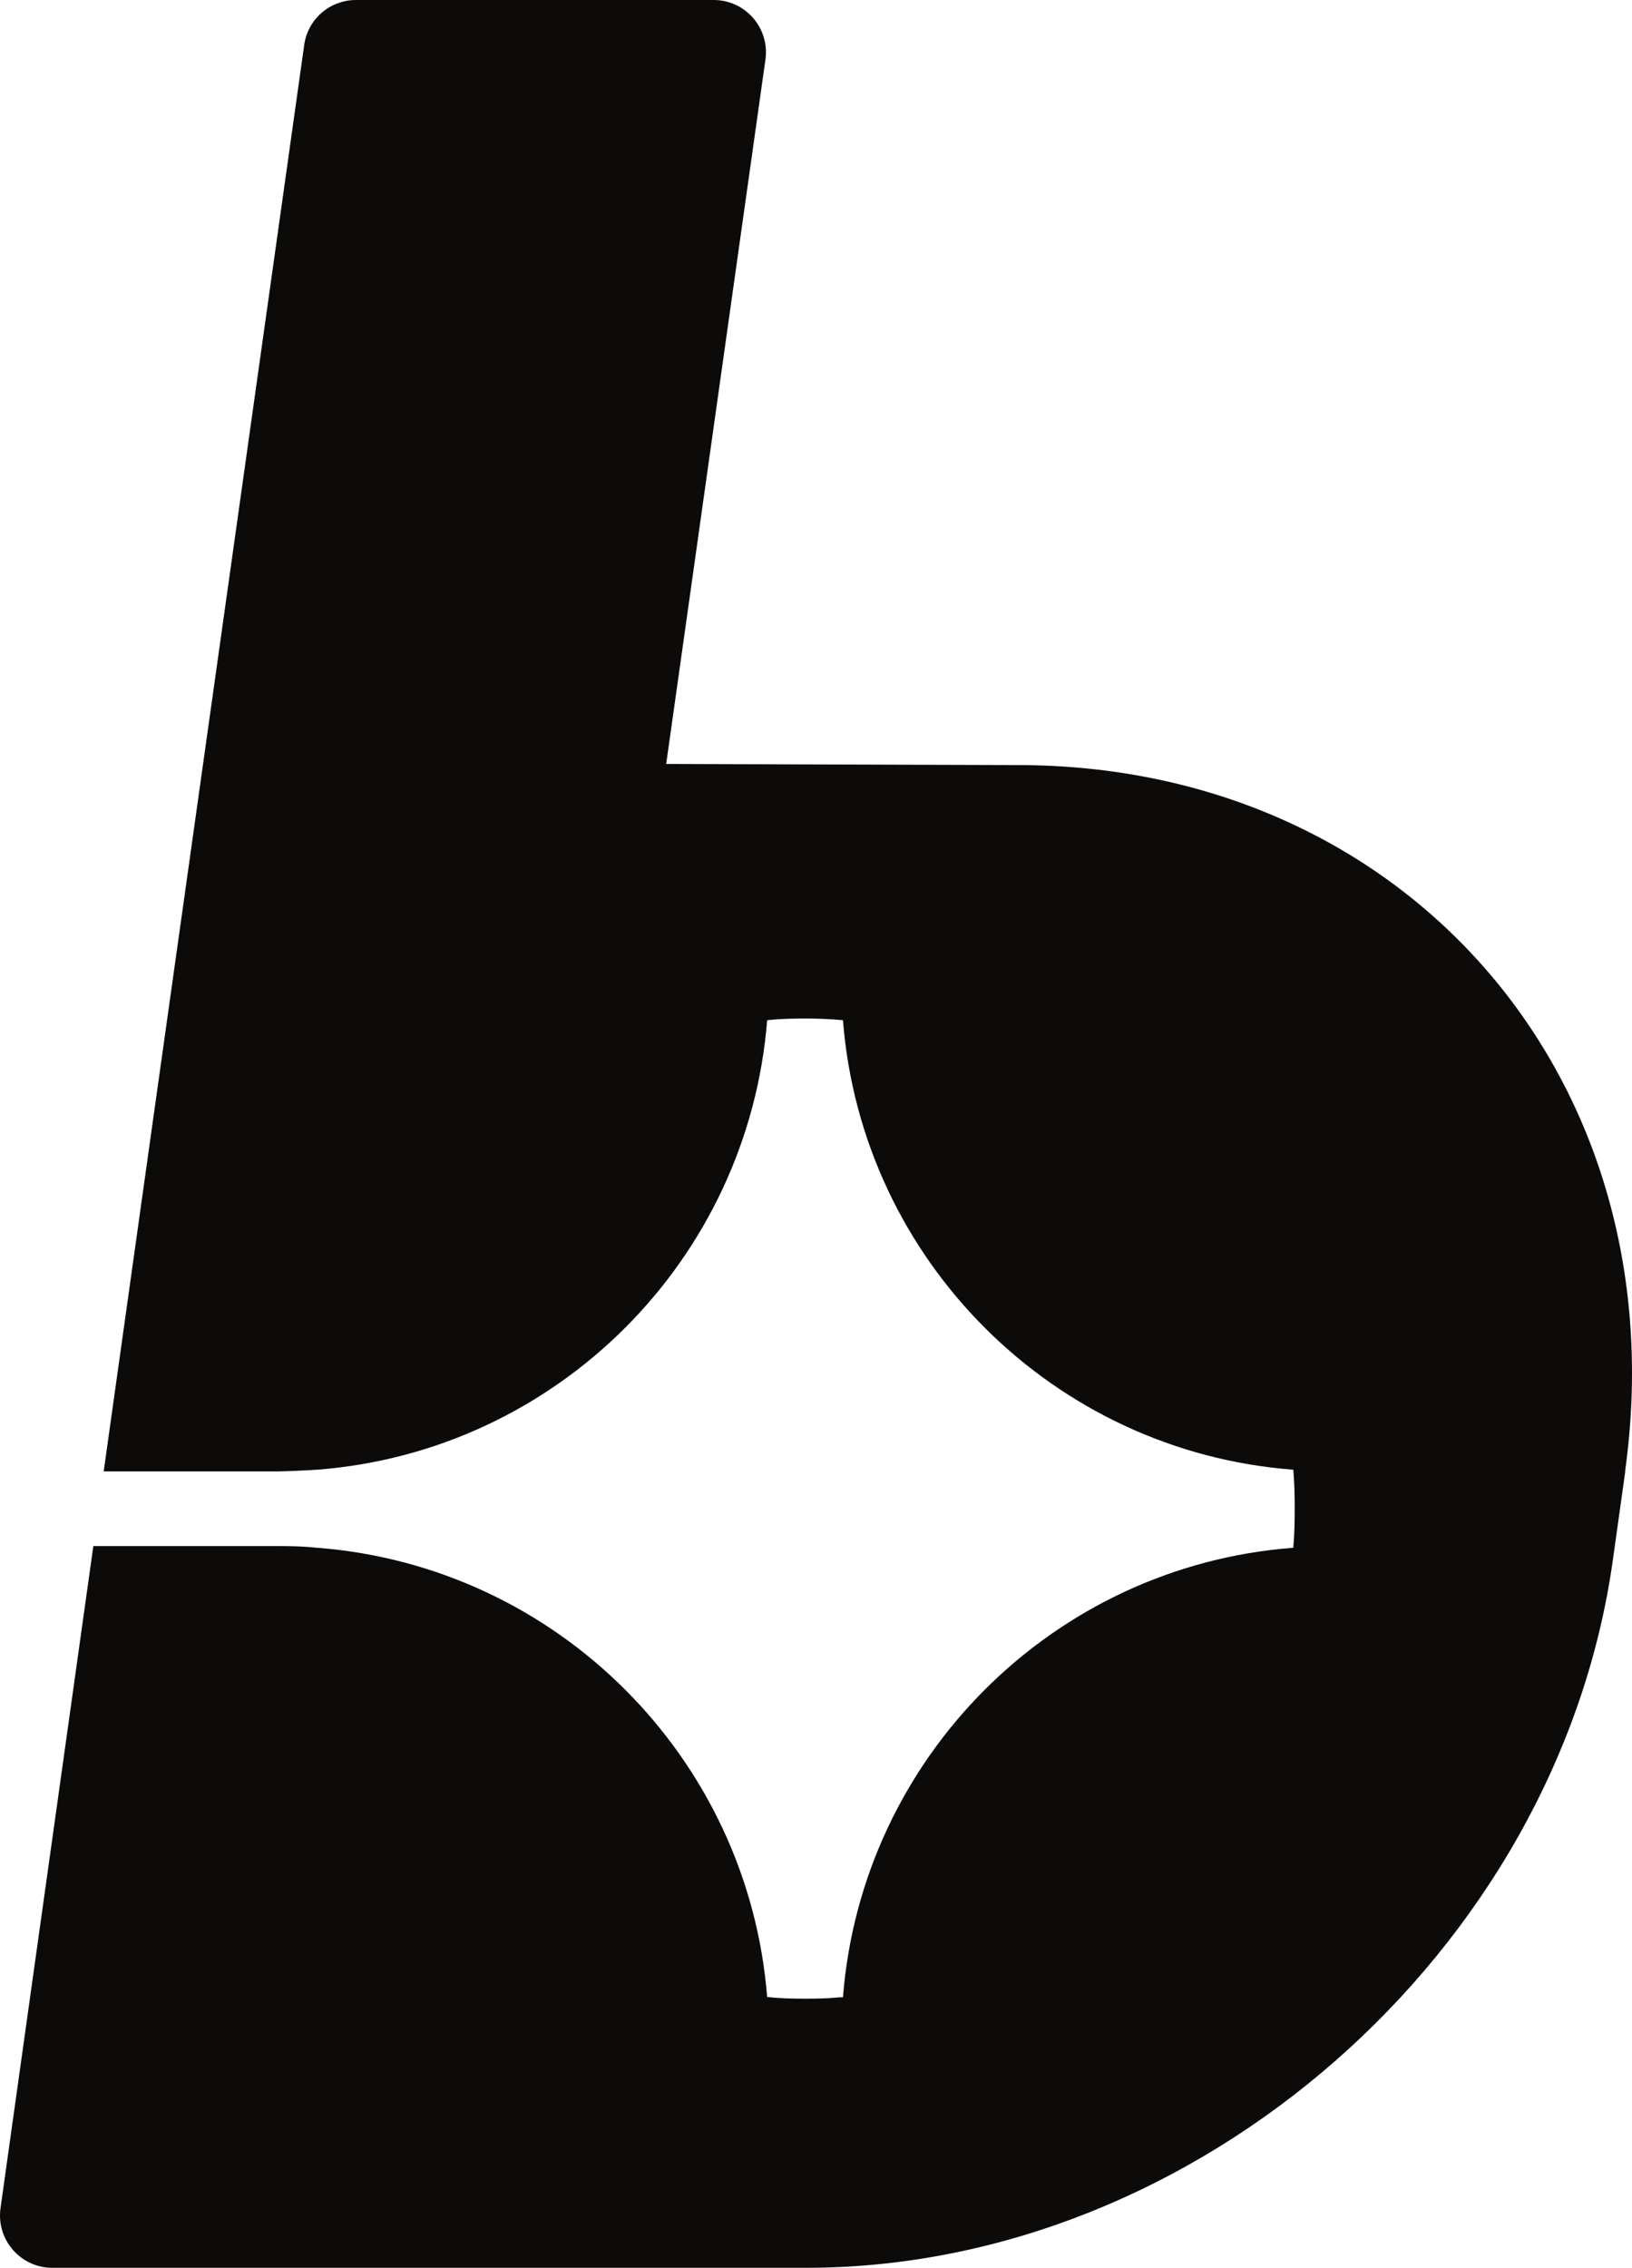
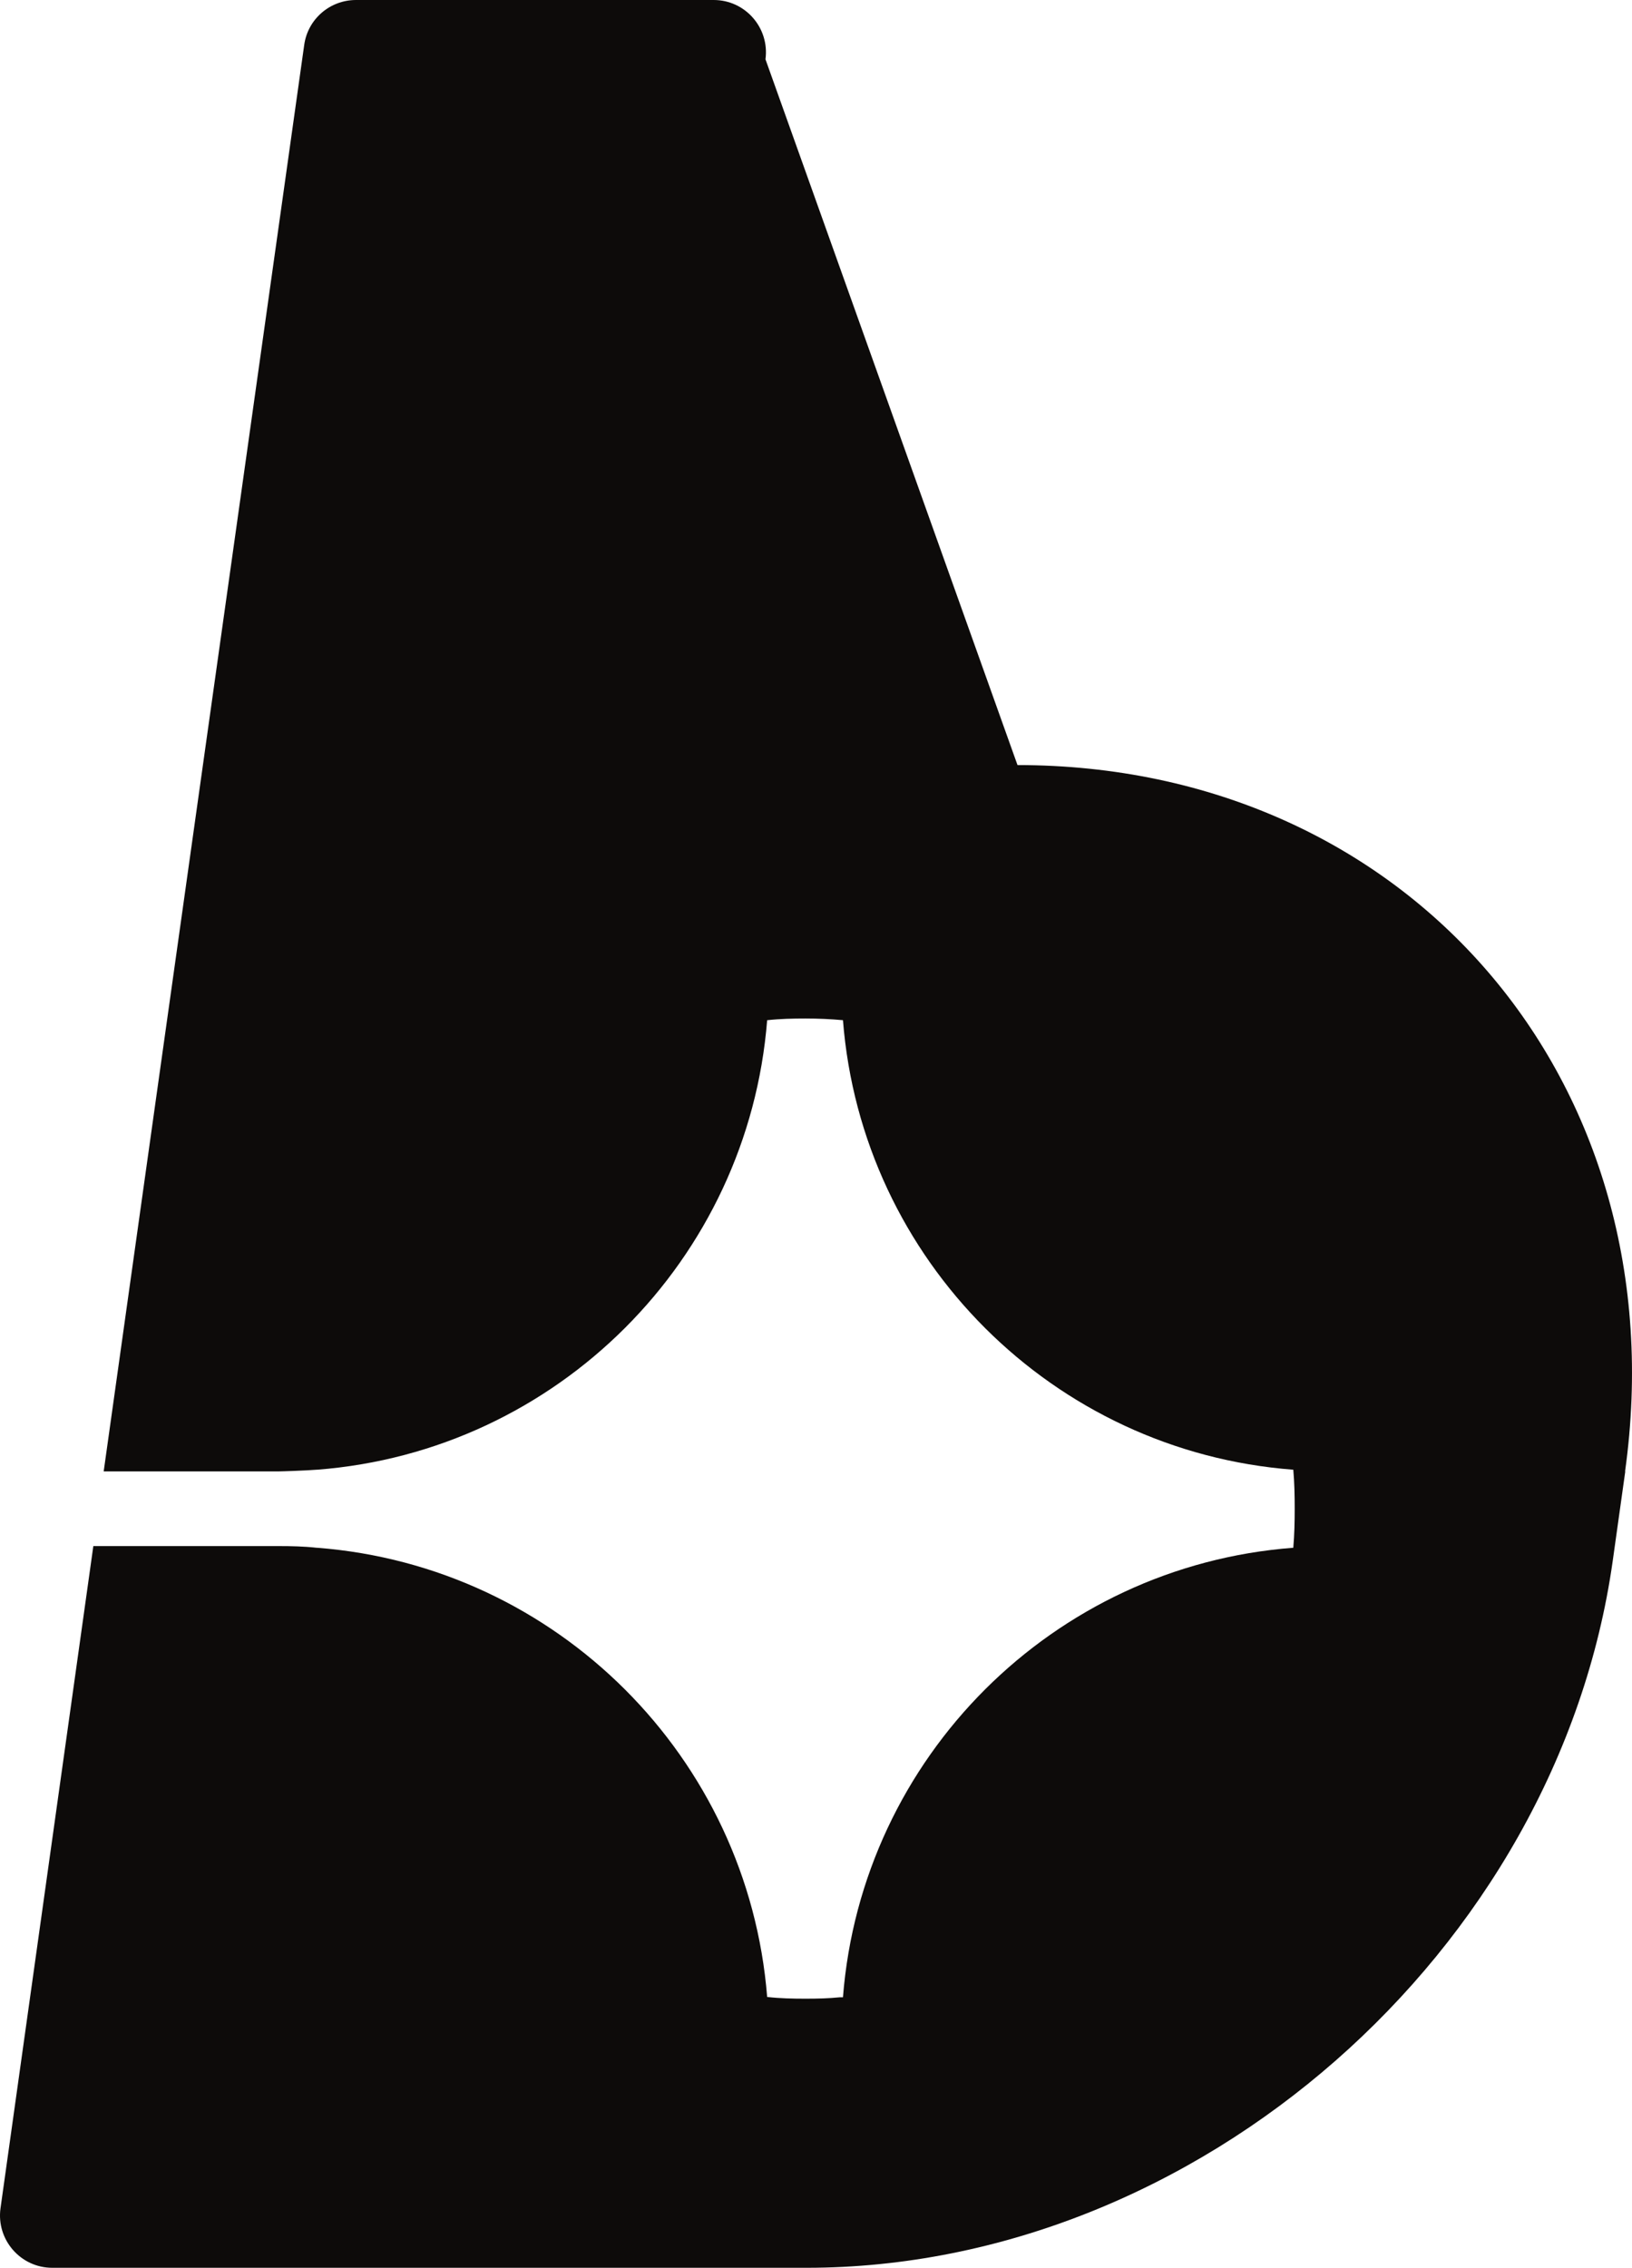
<svg xmlns="http://www.w3.org/2000/svg" width="2459" height="3417" viewBox="0 0 2459 3417" fill="none">
-   <path d="M2448.92 2216.41L2429.96 2351.7C2346.93 2940.05 1803.68 3416.71 1215.33 3416.71H78.679C31.055 3416.71 -5.611 3374.56 0.711 3327.36L140.632 2329.36H419.633C439.02 2329.36 457.986 2329.78 476.951 2331.89H477.794C839.399 2359.71 1127.25 2647.98 1155.91 3008.74H1156.33C1175.3 3010.85 1194.26 3011.27 1213.65 3011.27C1233.04 3011.27 1248.21 3010.85 1265.49 3009.16C1266.75 3009.16 1268.44 3009.16 1270.12 3009.16C1298.36 2647.56 1587.05 2359.29 1948.66 2331.89C1950.35 2312.08 1950.77 2293.12 1950.77 2272.89C1950.77 2252.66 1950.35 2233.69 1948.66 2214.31C1587.05 2186.91 1298.36 1898.64 1270.12 1537.03C1251.58 1535.35 1232.61 1534.51 1213.65 1534.51C1194.68 1534.51 1175.3 1534.93 1156.33 1537.03H1155.91C1127.25 1898.22 839.399 2186.49 477.794 2214.31H476.951C462.2 2215.57 424.691 2216.84 419.633 2216.84H416.262C412.89 2216.84 156.226 2216.84 156.226 2216.84L235.038 1655.46L306.684 1145.93L458.407 67.432C463.886 28.659 497.181 0 536.376 0H1075.41C1123.04 0 1159.7 42.145 1153.38 89.348L1003.77 1150.98L1533.11 1152.67C2121.46 1152.67 2530.68 1629.33 2448.5 2217.26L2448.92 2216.41Z" fill="#0D0B0A" />
+   <path d="M2448.92 2216.41L2429.96 2351.7C2346.93 2940.05 1803.68 3416.71 1215.33 3416.71H78.679C31.055 3416.71 -5.611 3374.56 0.711 3327.36L140.632 2329.36H419.633C439.02 2329.36 457.986 2329.78 476.951 2331.89H477.794C839.399 2359.71 1127.25 2647.98 1155.91 3008.74H1156.33C1175.3 3010.85 1194.26 3011.27 1213.65 3011.27C1233.04 3011.27 1248.21 3010.85 1265.49 3009.16C1266.75 3009.16 1268.44 3009.16 1270.12 3009.16C1298.36 2647.56 1587.05 2359.29 1948.66 2331.89C1950.35 2312.08 1950.77 2293.12 1950.77 2272.89C1950.77 2252.66 1950.35 2233.69 1948.66 2214.31C1587.05 2186.91 1298.36 1898.64 1270.12 1537.03C1251.58 1535.35 1232.61 1534.51 1213.65 1534.51C1194.68 1534.51 1175.3 1534.93 1156.33 1537.03H1155.91C1127.25 1898.22 839.399 2186.49 477.794 2214.31H476.951C462.2 2215.57 424.691 2216.84 419.633 2216.84H416.262C412.89 2216.84 156.226 2216.84 156.226 2216.84L235.038 1655.46L306.684 1145.93L458.407 67.432C463.886 28.659 497.181 0 536.376 0H1075.41C1123.04 0 1159.7 42.145 1153.38 89.348L1533.11 1152.67C2121.46 1152.67 2530.68 1629.33 2448.5 2217.26L2448.92 2216.41Z" fill="#0D0B0A" />
</svg>